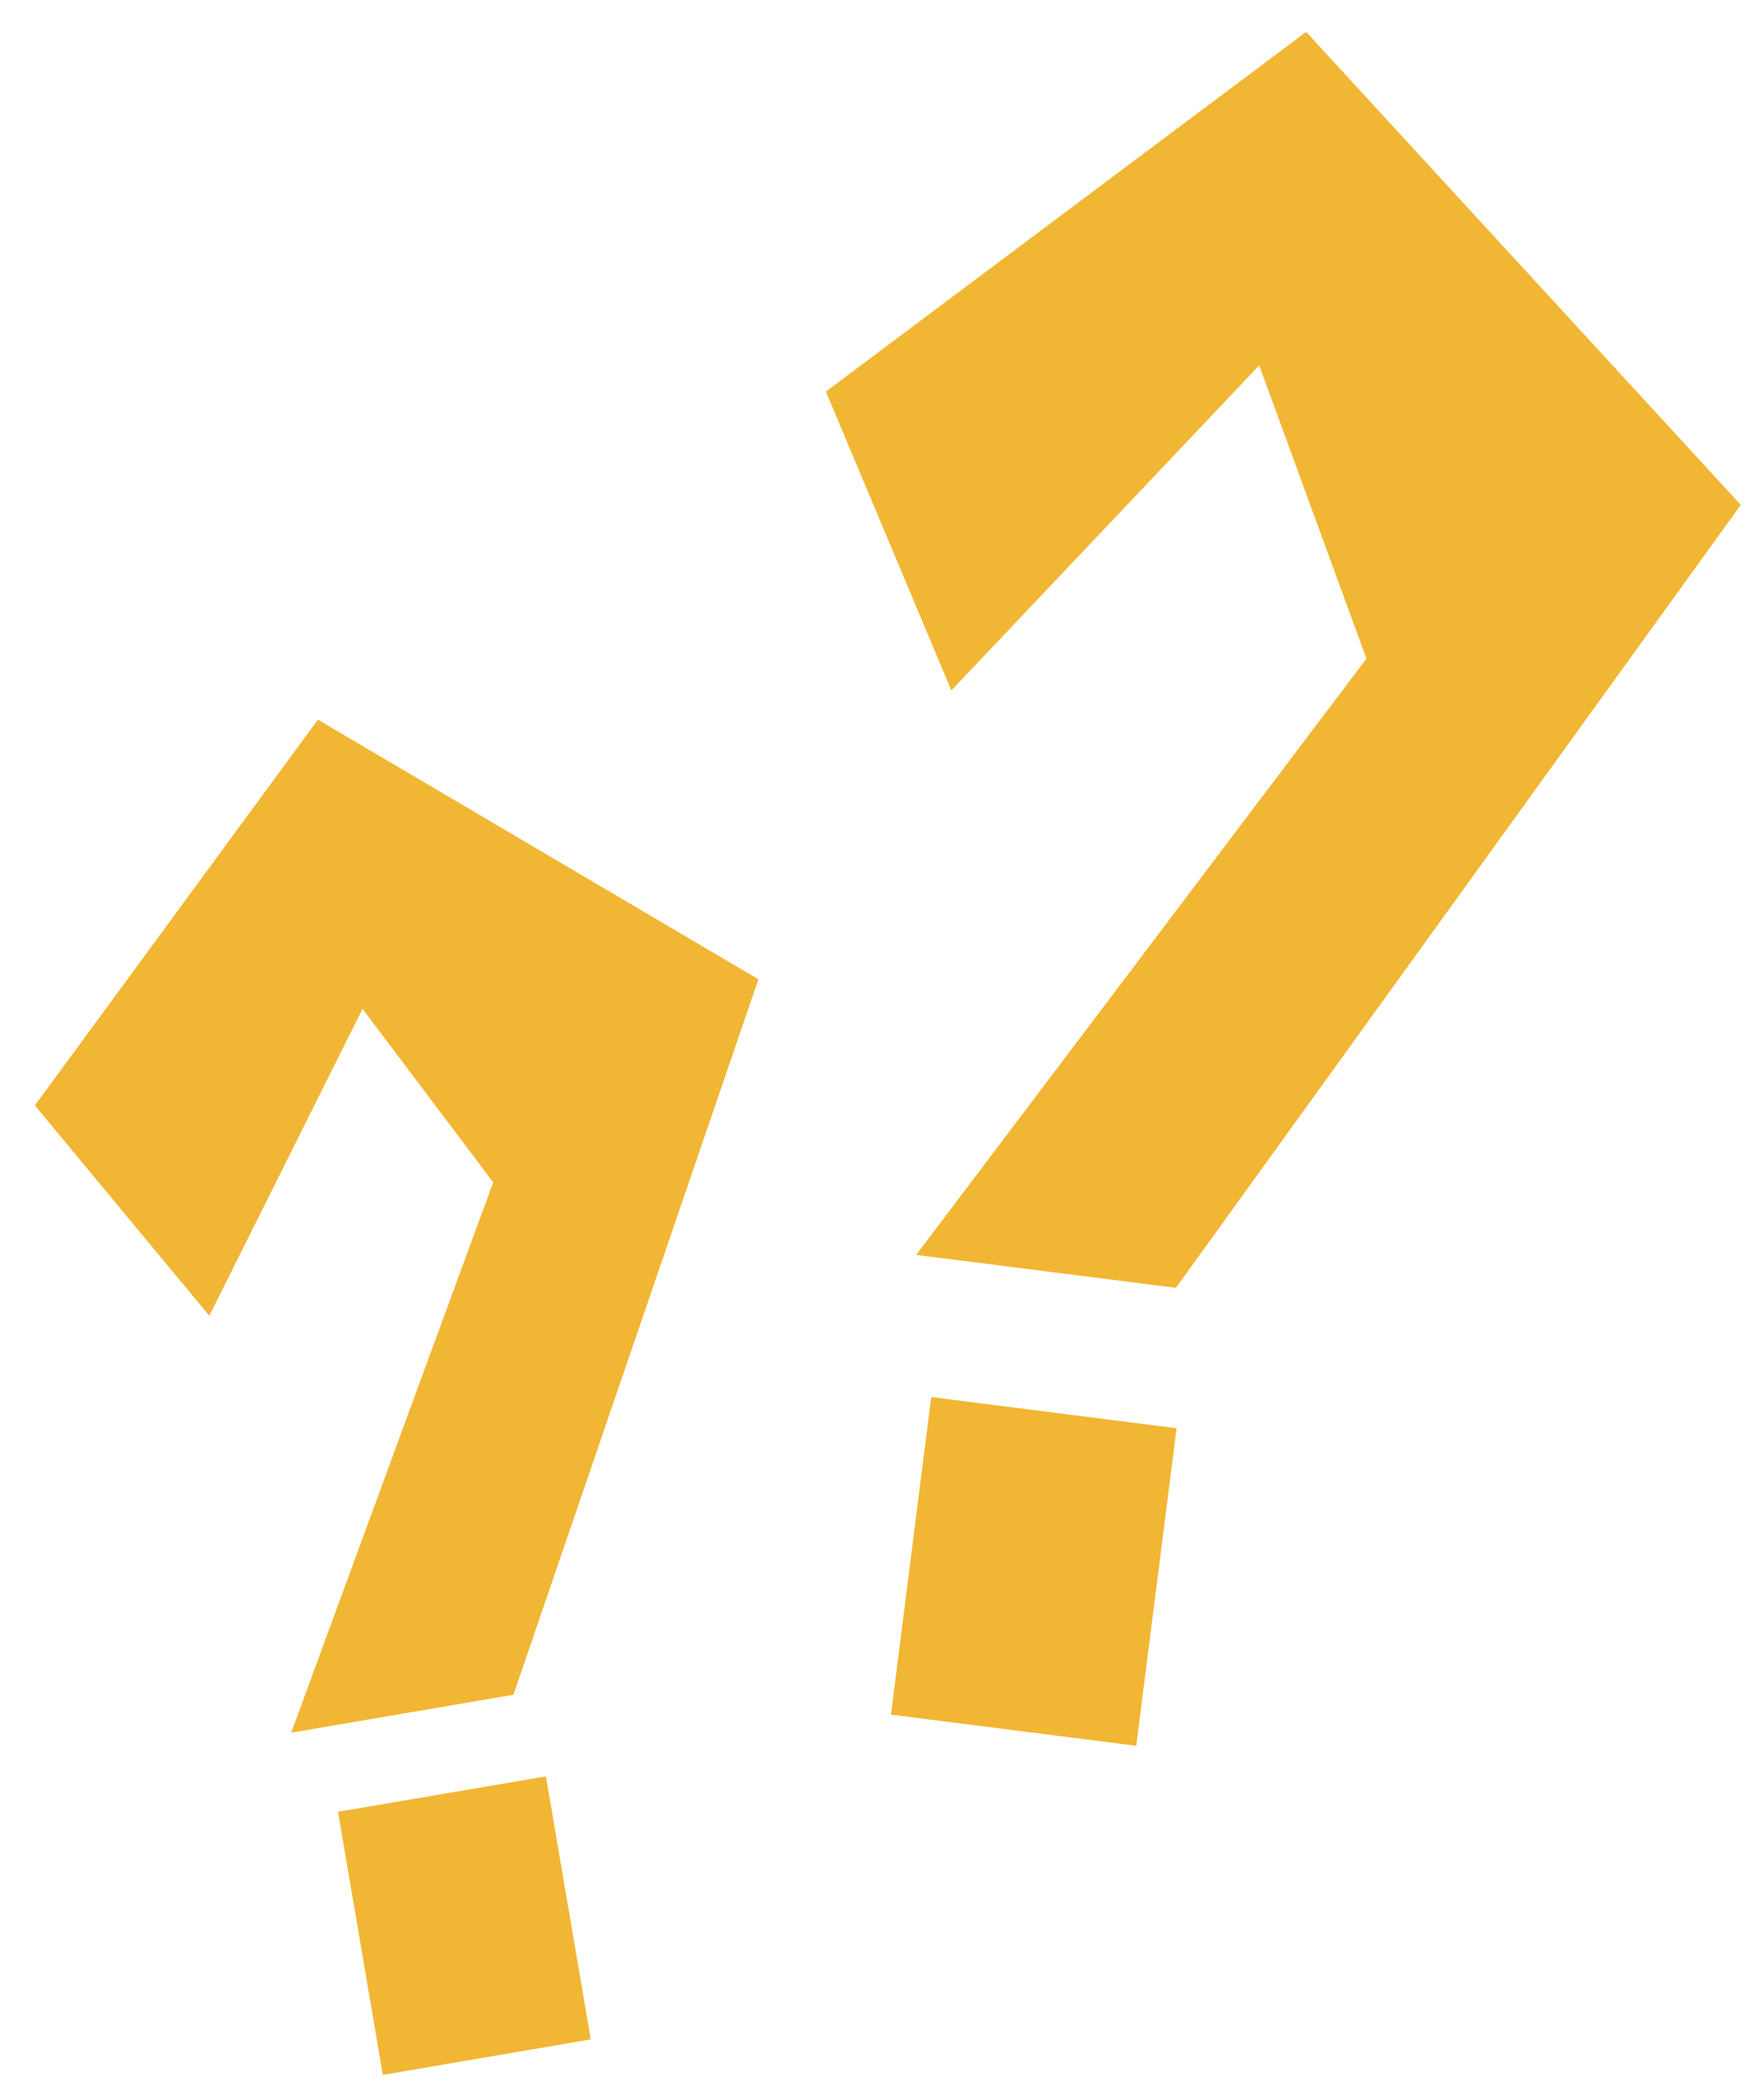
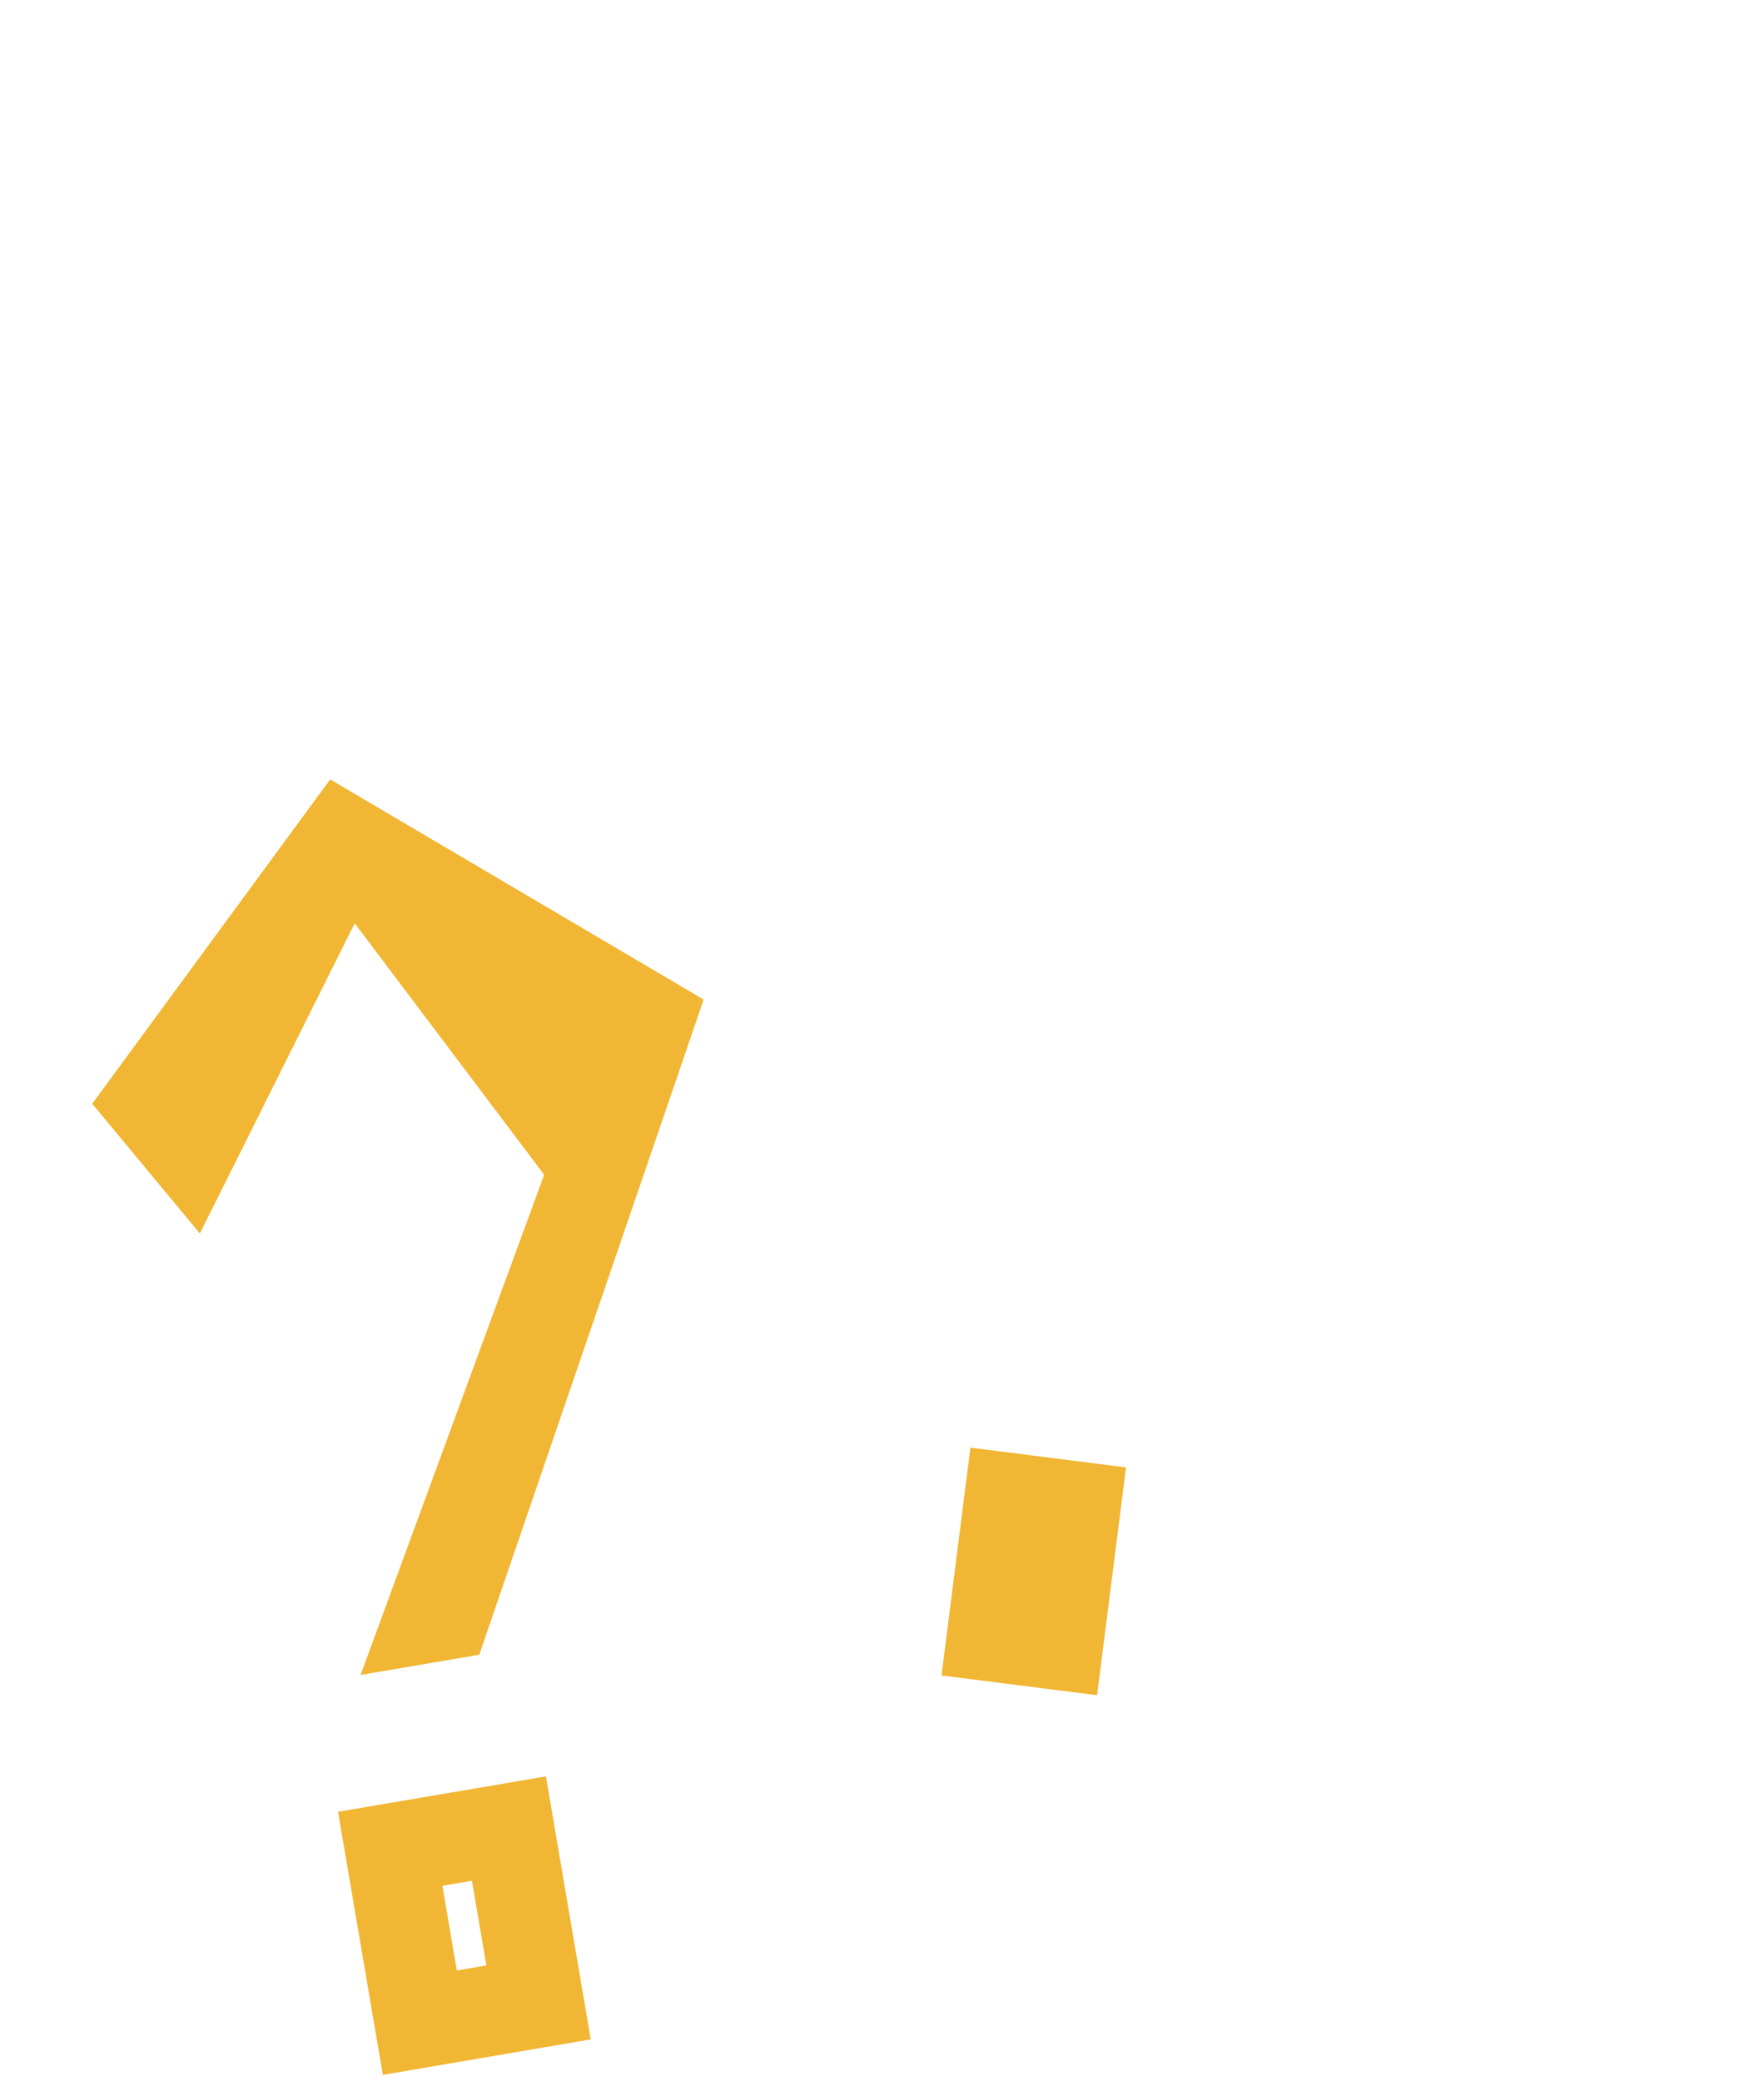
<svg xmlns="http://www.w3.org/2000/svg" width="39" height="46" viewBox="0 0 39 46" fill="none">
-   <path d="M28.753 2.048L19.484 8.989L21.362 13.462L28.224 6.216L31.337 14.729L22.094 26.967L25.534 27.403L37.198 11.238L28.753 2.048Z" fill="#F1B633" />
  <path d="M24.895 32.44L21.455 32.003L20.816 37.039L24.255 37.476L24.895 32.44Z" fill="#F1B633" />
-   <path d="M28.753 2.048L19.484 8.989L21.362 13.462L28.224 6.216L31.337 14.729L22.094 26.967L25.534 27.403L37.198 11.238L28.753 2.048Z" stroke="#F1B633" stroke-width="2" />
-   <path d="M24.895 32.44L21.455 32.003L20.816 37.039L24.255 37.476L24.895 32.44Z" stroke="#F1B633" stroke-width="2" />
  <path d="M7.3 17.23L2.039 24.4L4.418 27.268L7.842 20.411L12.031 25.971L7.972 37.028L10.597 36.58L15.557 22.097L7.3 17.23Z" fill="#F1B633" />
-   <path d="M11.252 40.424L8.627 40.871L9.282 44.715L11.907 44.267L11.252 40.424Z" fill="#F1B633" />
-   <path d="M7.3 17.23L2.039 24.4L4.418 27.268L7.842 20.411L12.031 25.971L7.972 37.028L10.597 36.58L15.557 22.097L7.3 17.23Z" stroke="#F1B633" stroke-width="2" />
  <path d="M11.252 40.424L8.627 40.871L9.282 44.715L11.907 44.267L11.252 40.424Z" stroke="#F1B633" stroke-width="2" />
</svg>